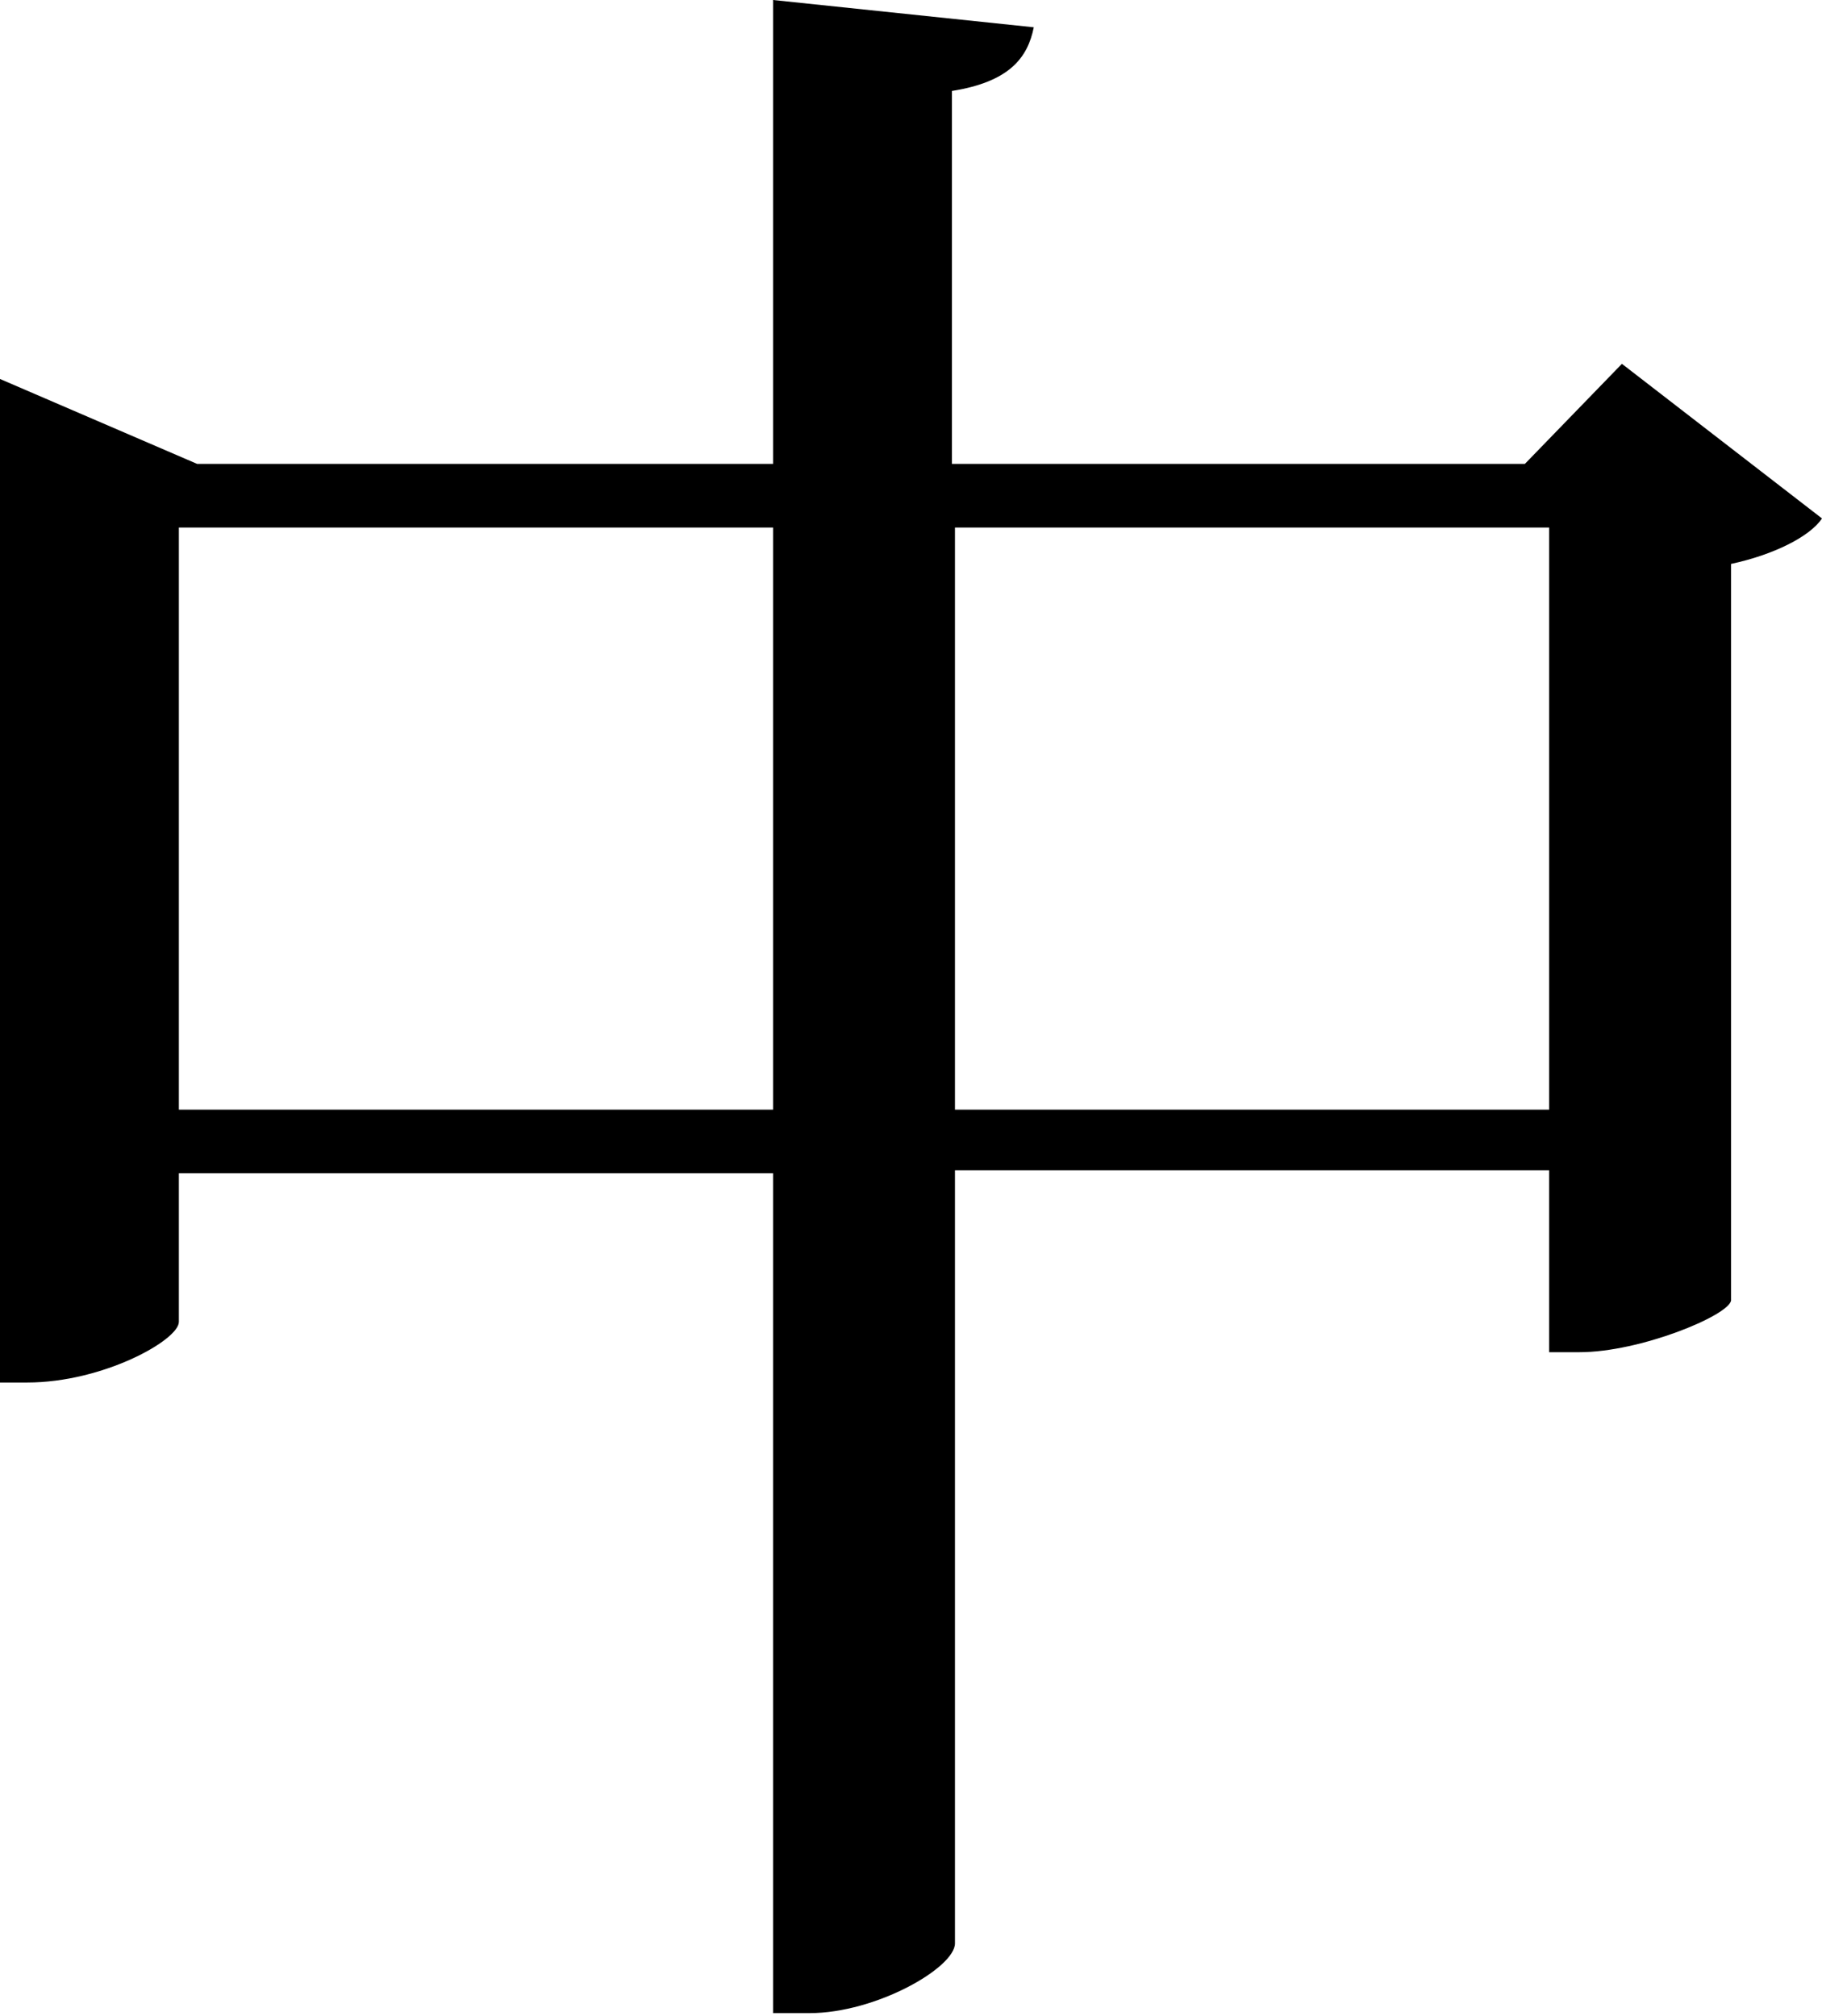
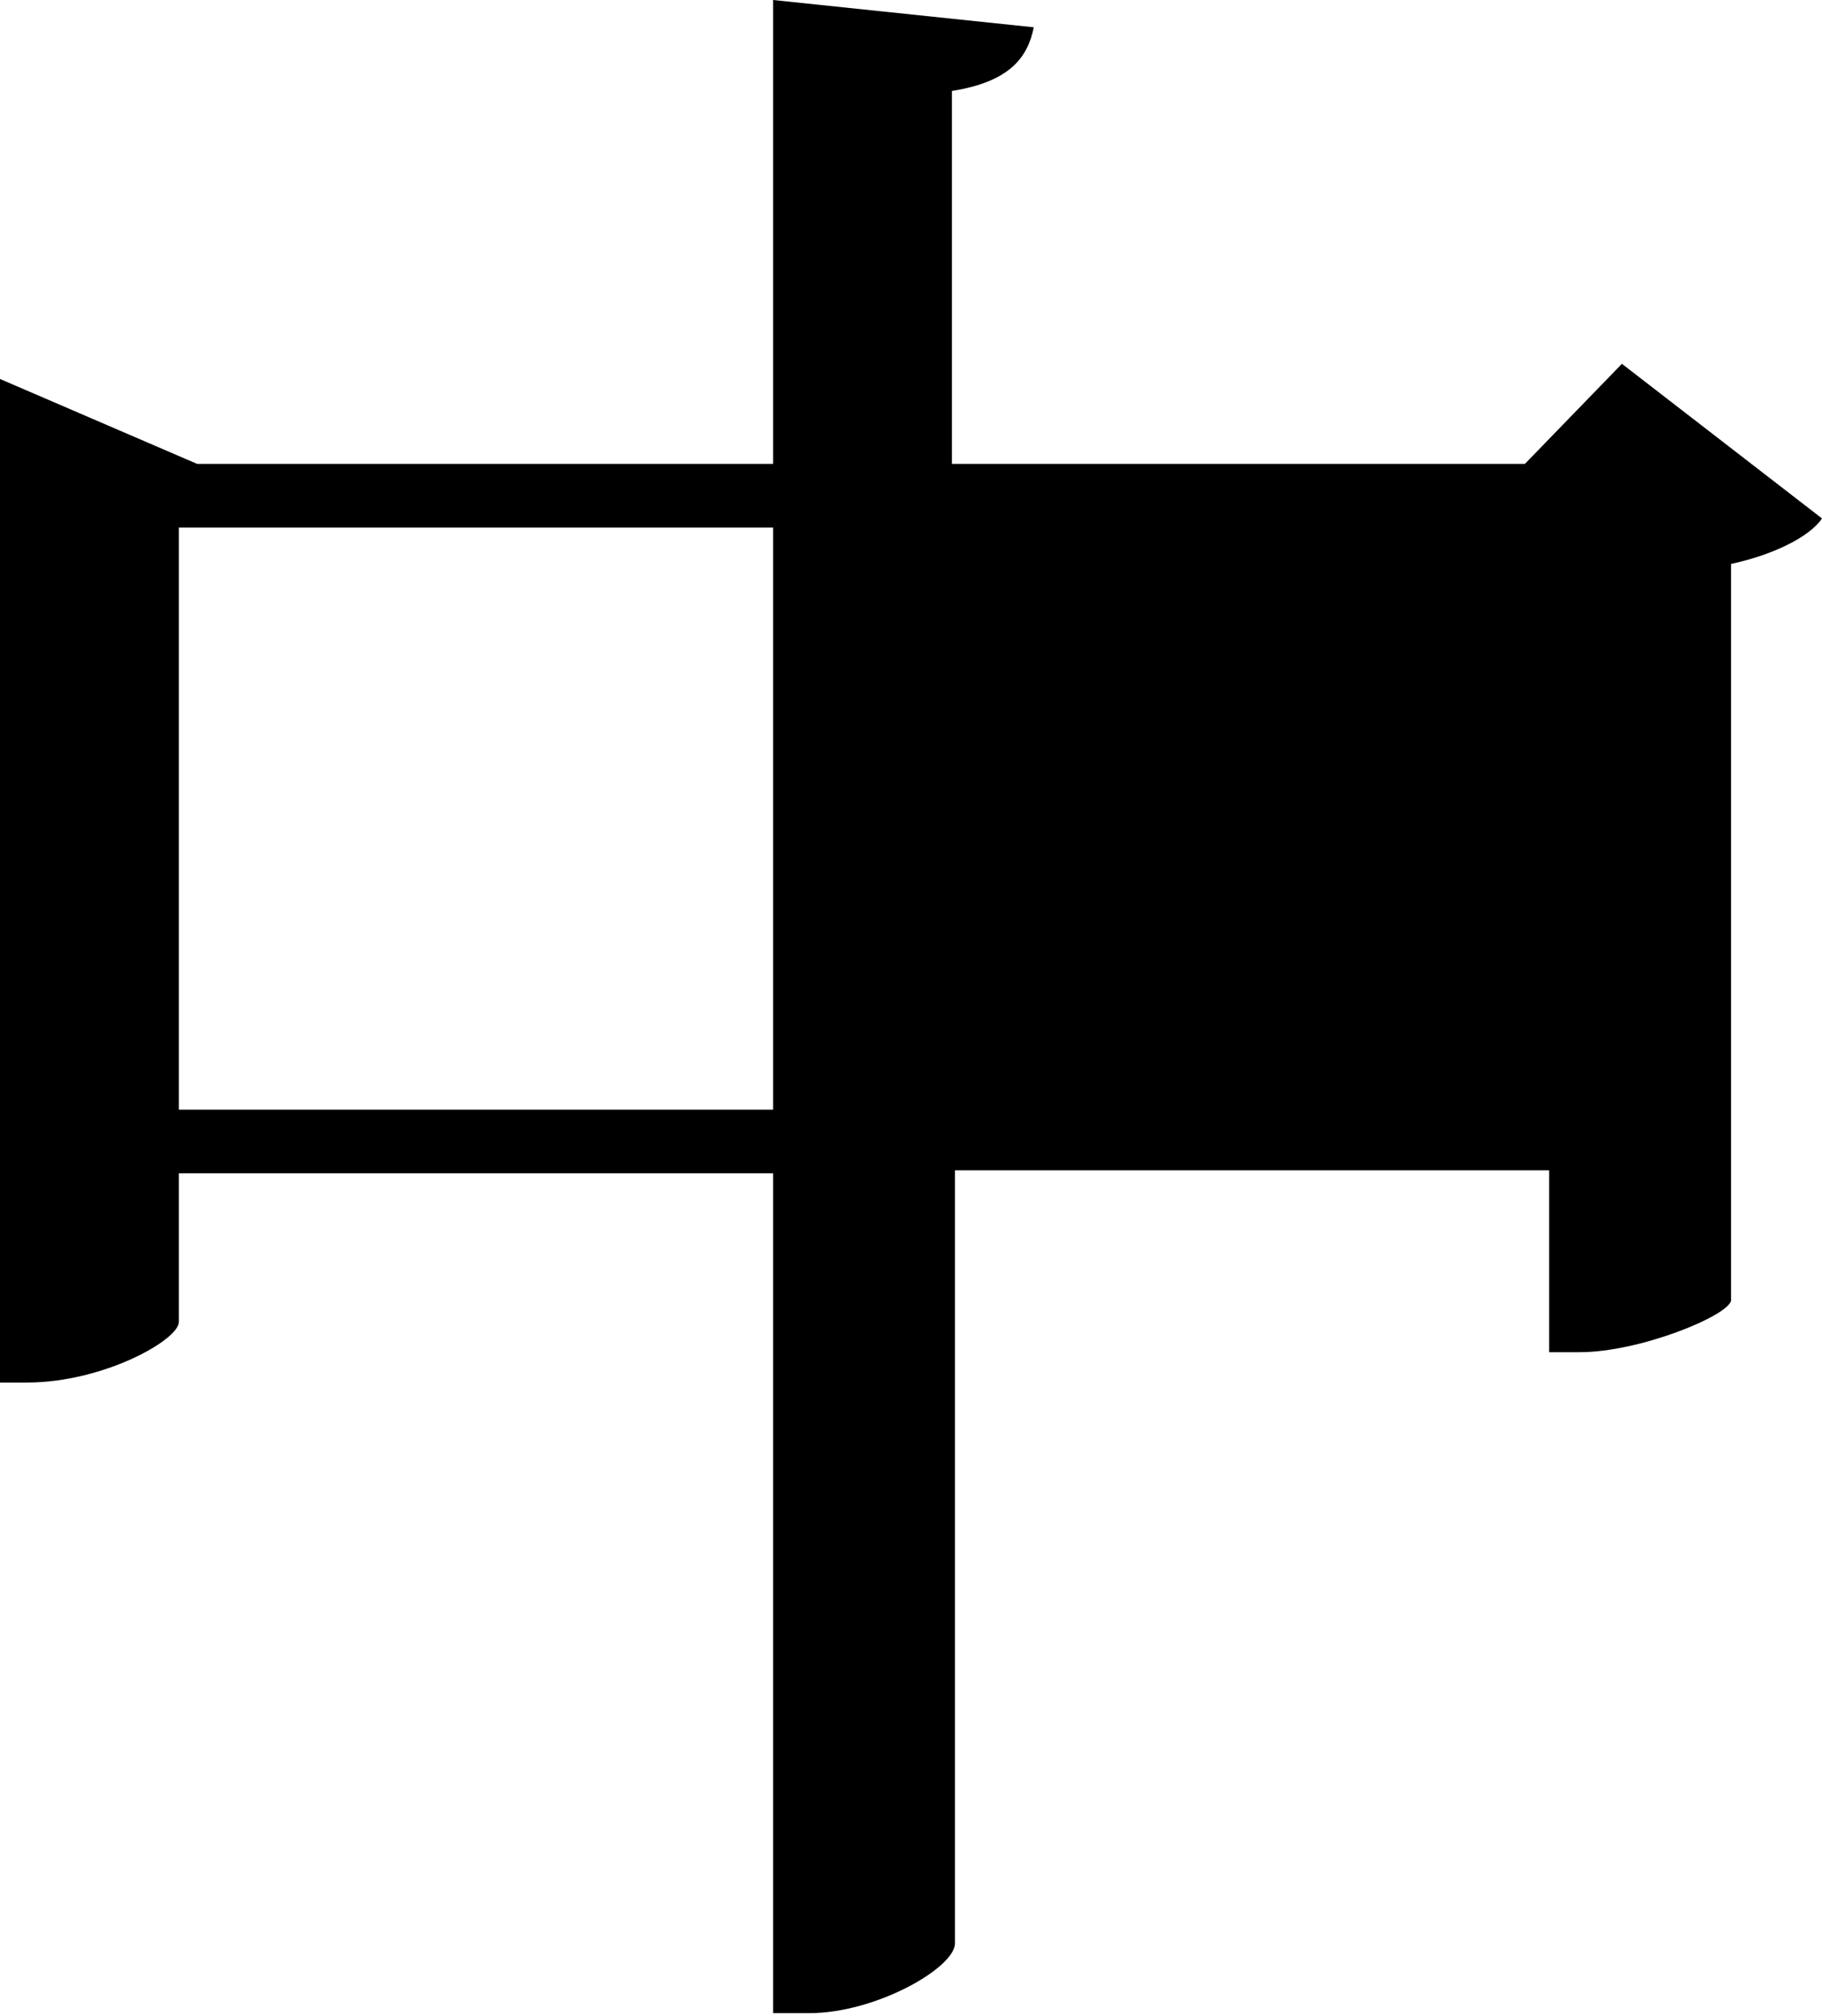
<svg xmlns="http://www.w3.org/2000/svg" version="1.1" id="图层_1" x="0px" y="0px" viewBox="0 0 60.1 66.5" style="enable-background:new 0 0 60.1 66.5;" xml:space="preserve">
  <style type="text/css">
	.st0{enable-background:new    ;}
</style>
  <g class="st0">
-     <path d="M60.1,17.1c-0.4,0.6-1.6,1.2-3,1.5v24.3c-0.1,0.5-3,1.7-5,1.7h-1v-6H31.5v25.5c0,0.8-2.6,2.3-4.8,2.3h-1.2V38.7H5.9v4.9   c0,0.6-2.5,2-5,2H0V12.5l6.5,2.8h19V0l8.6,0.9c-0.2,1-0.8,1.8-2.7,2.1v12.3h18.9l3.2-3.3L60.1,17.1z M25.5,36.6V17.4H5.9v19.2H25.5   z M51.1,36.6V17.4H31.5v19.2H51.1z" />
+     <path d="M60.1,17.1c-0.4,0.6-1.6,1.2-3,1.5v24.3c-0.1,0.5-3,1.7-5,1.7h-1v-6H31.5v25.5c0,0.8-2.6,2.3-4.8,2.3h-1.2V38.7H5.9v4.9   c0,0.6-2.5,2-5,2H0V12.5l6.5,2.8h19V0l8.6,0.9c-0.2,1-0.8,1.8-2.7,2.1v12.3h18.9l3.2-3.3L60.1,17.1z M25.5,36.6V17.4H5.9v19.2H25.5   z M51.1,36.6V17.4H31.5H51.1z" />
  </g>
</svg>